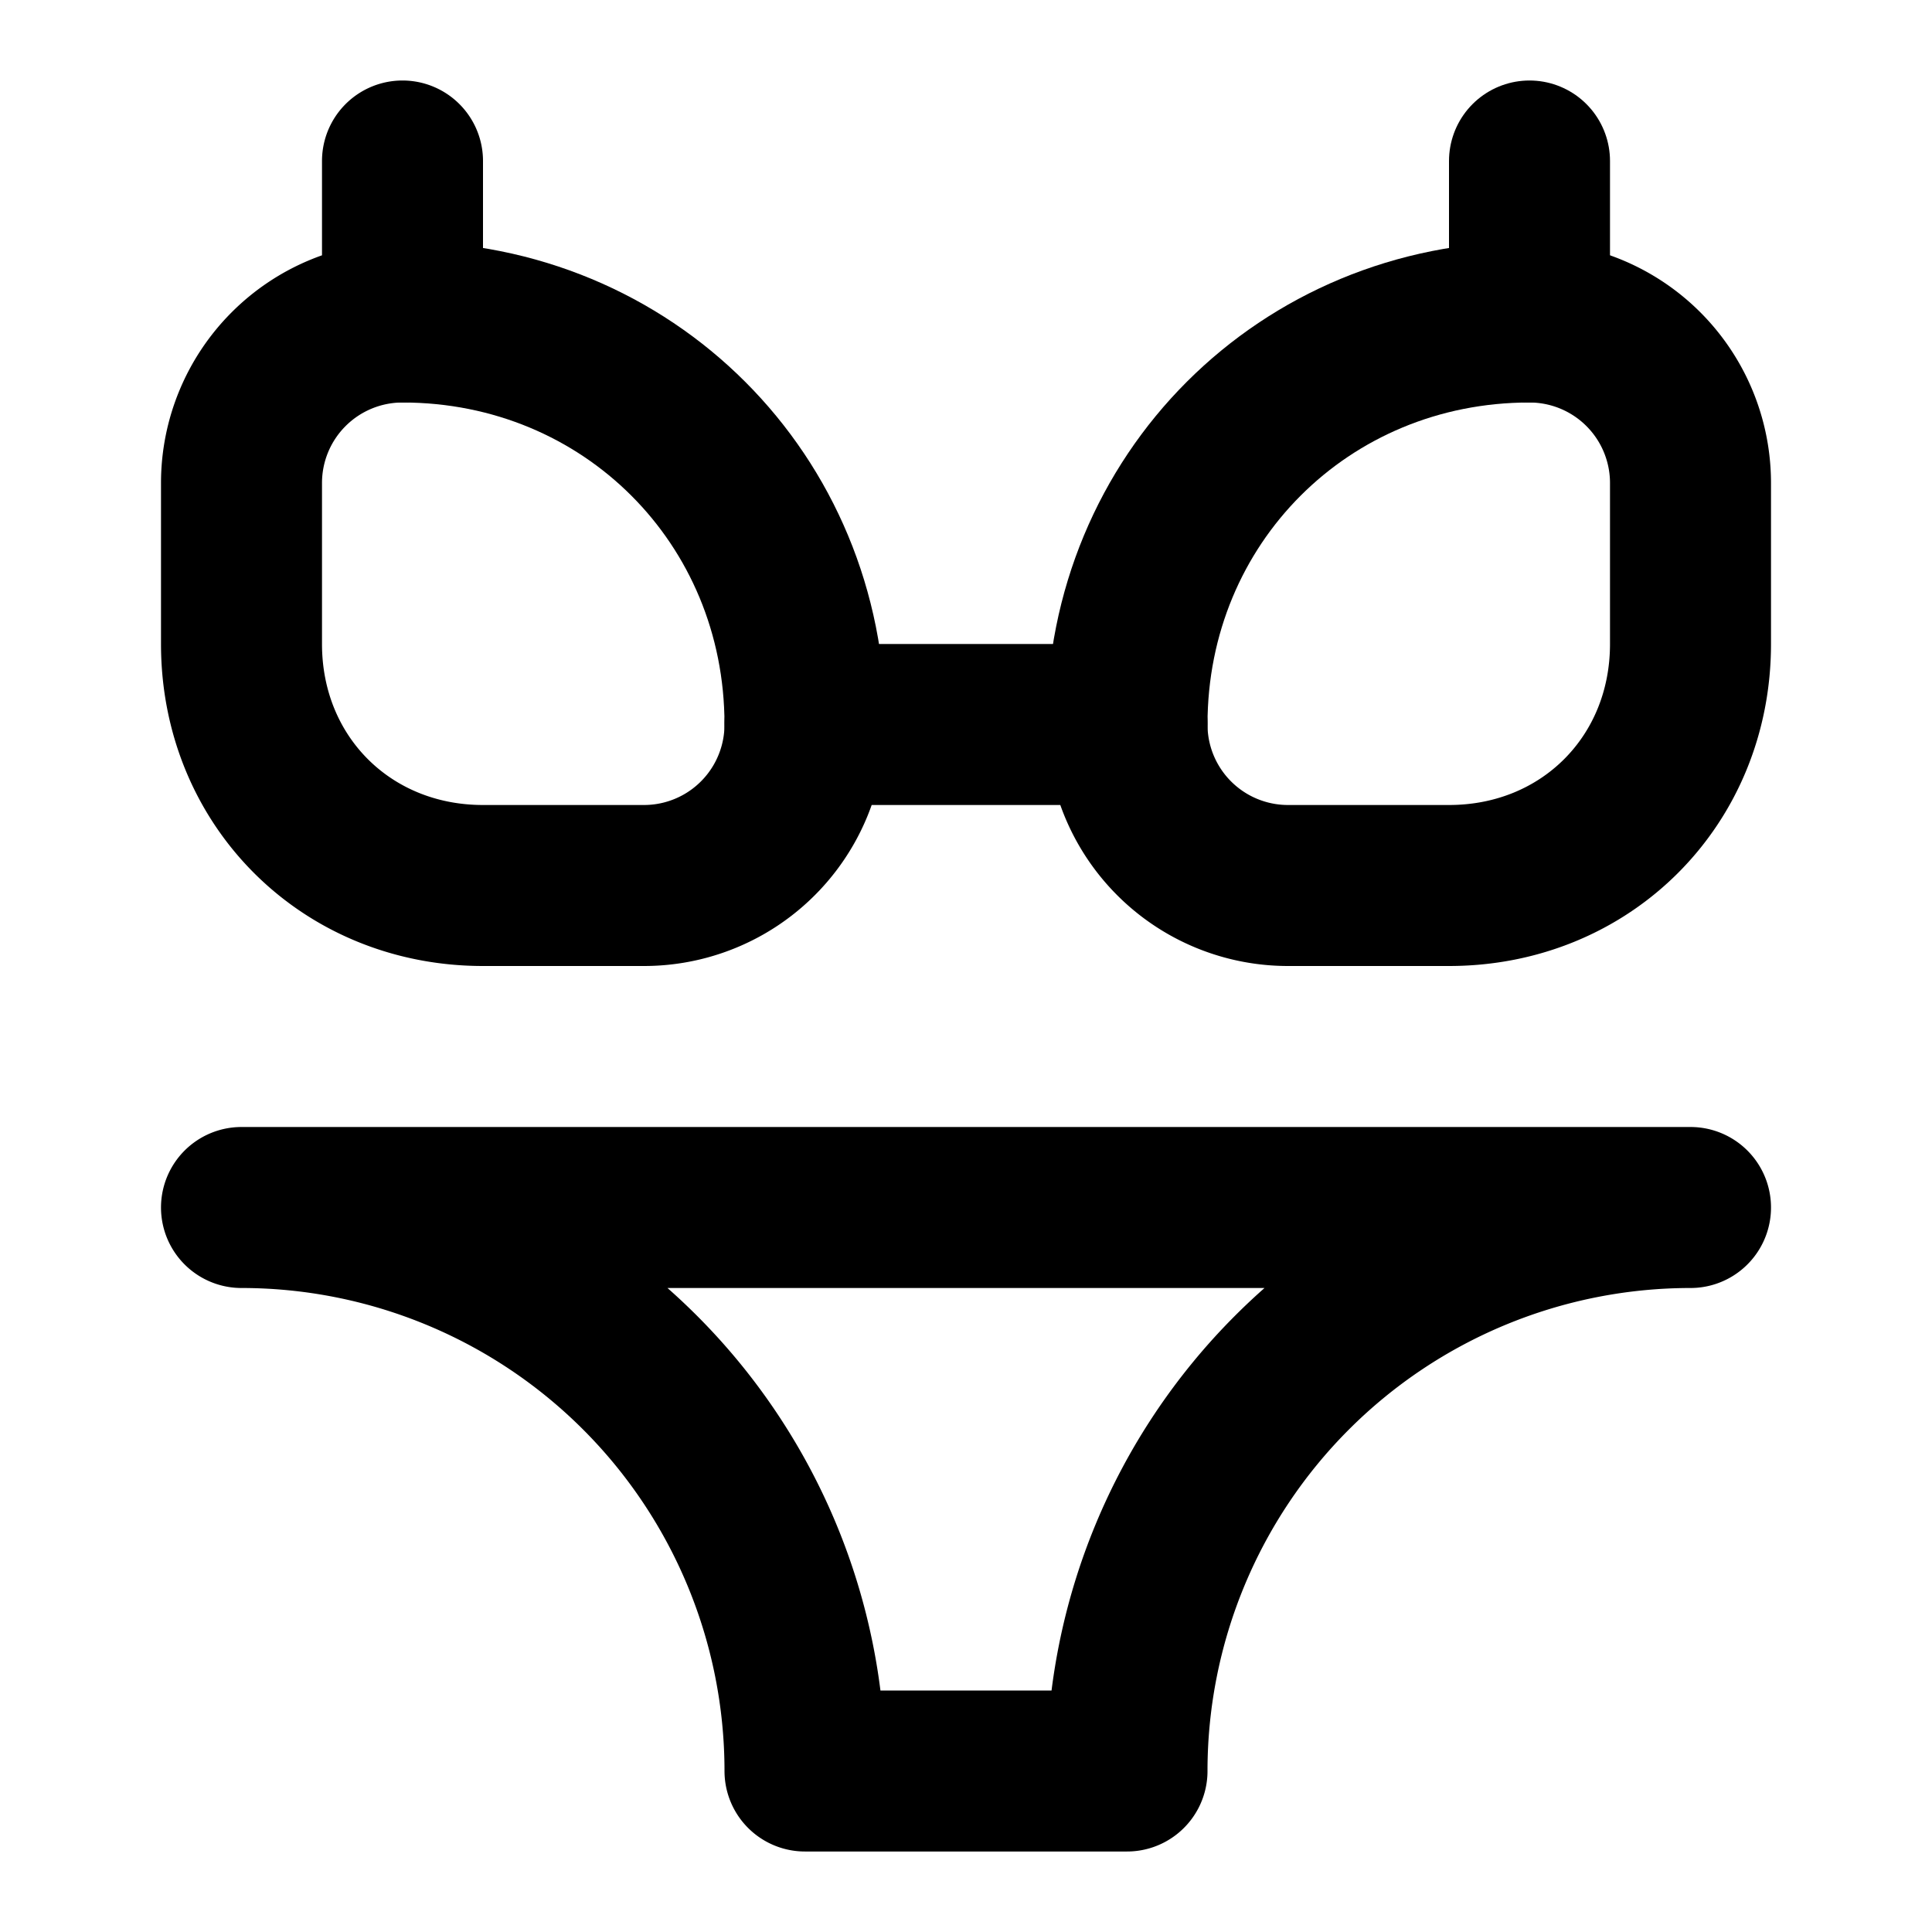
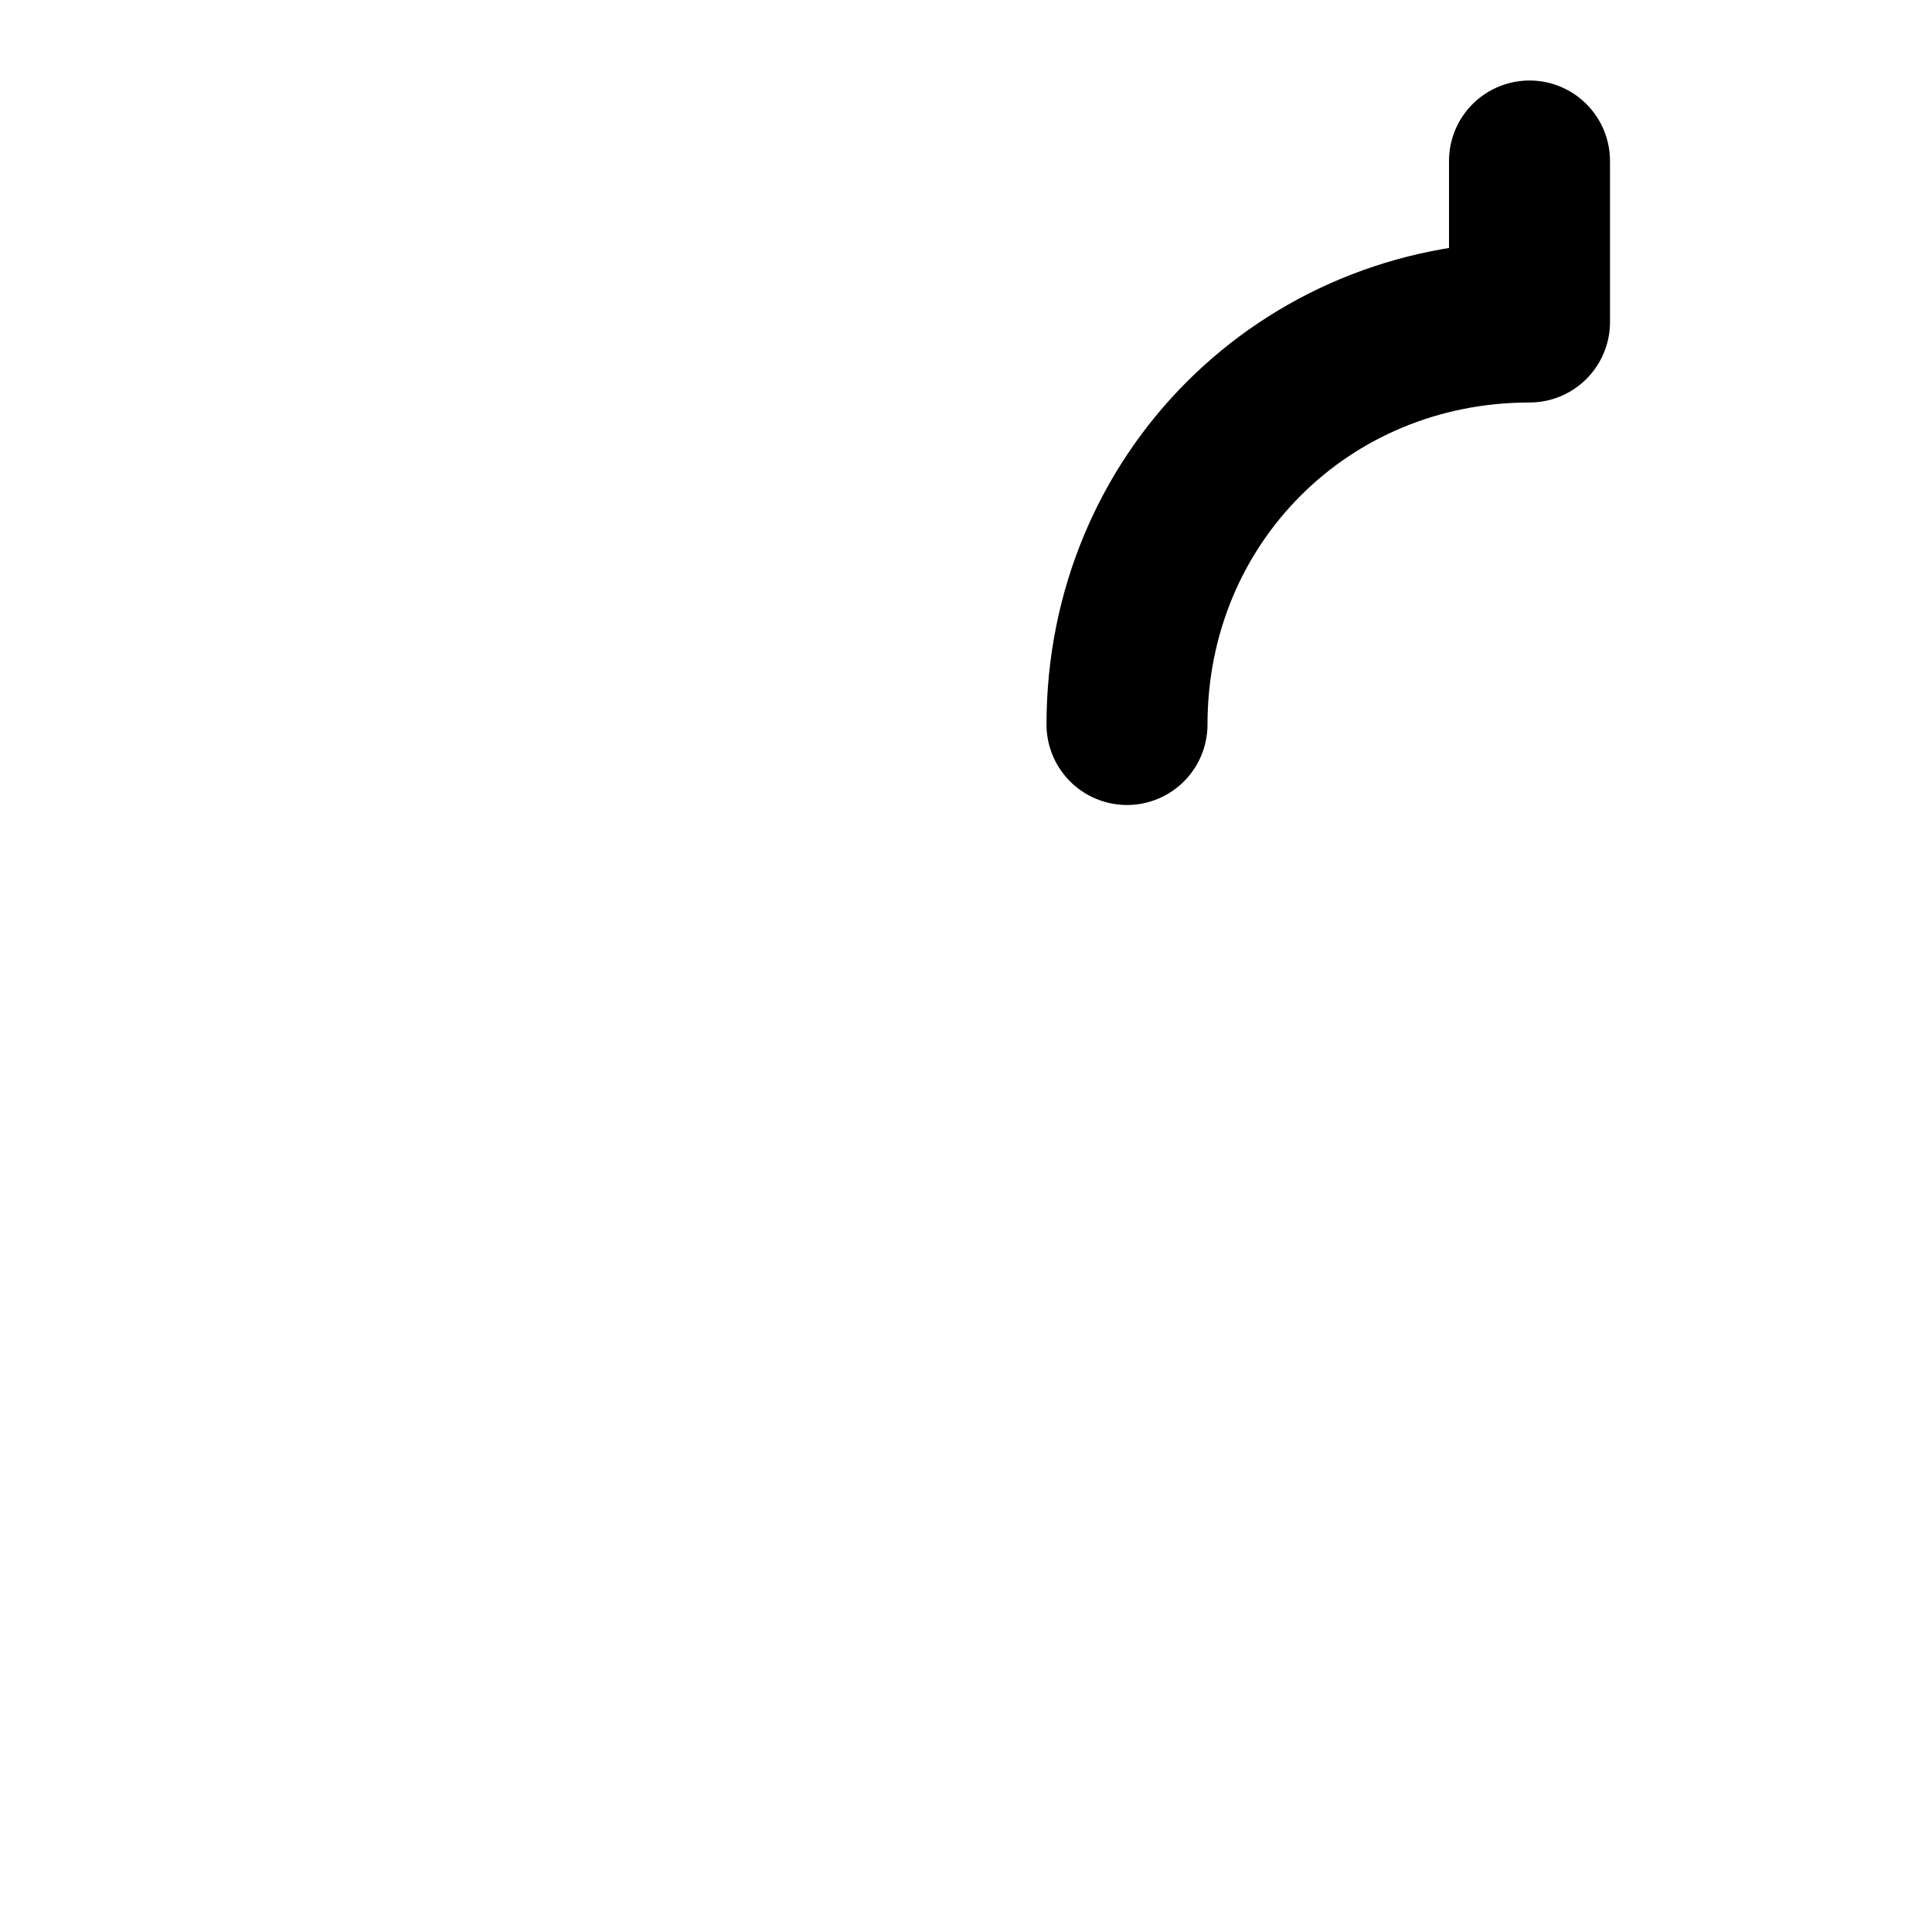
<svg xmlns="http://www.w3.org/2000/svg" class="lucide lucide-lingerie" width="24" height="24" viewBox="0 0 24 24" fill="none" stroke="currentColor" stroke-width="2" stroke-linecap="round" stroke-linejoin="round">
-   <path d="M5 2v2a2 2 0 0 0-2 2v2c0 1.7 1.3 3 3 3h2a2 2 0 0 0 2-2h4a2 2 0 0 0 2 2h2c1.7 0 3-1.3 3-3V6a2 2 0 0 0-2-2" />
-   <path d="M10 9c0-2.8-2.2-5-5-5" />
  <path d="M19 2v2c-2.8 0-5 2.2-5 5" />
-   <path d="M3 15a7 7 0 0 1 7 7h4a7 7 0 0 1 7-7Z" />
</svg>